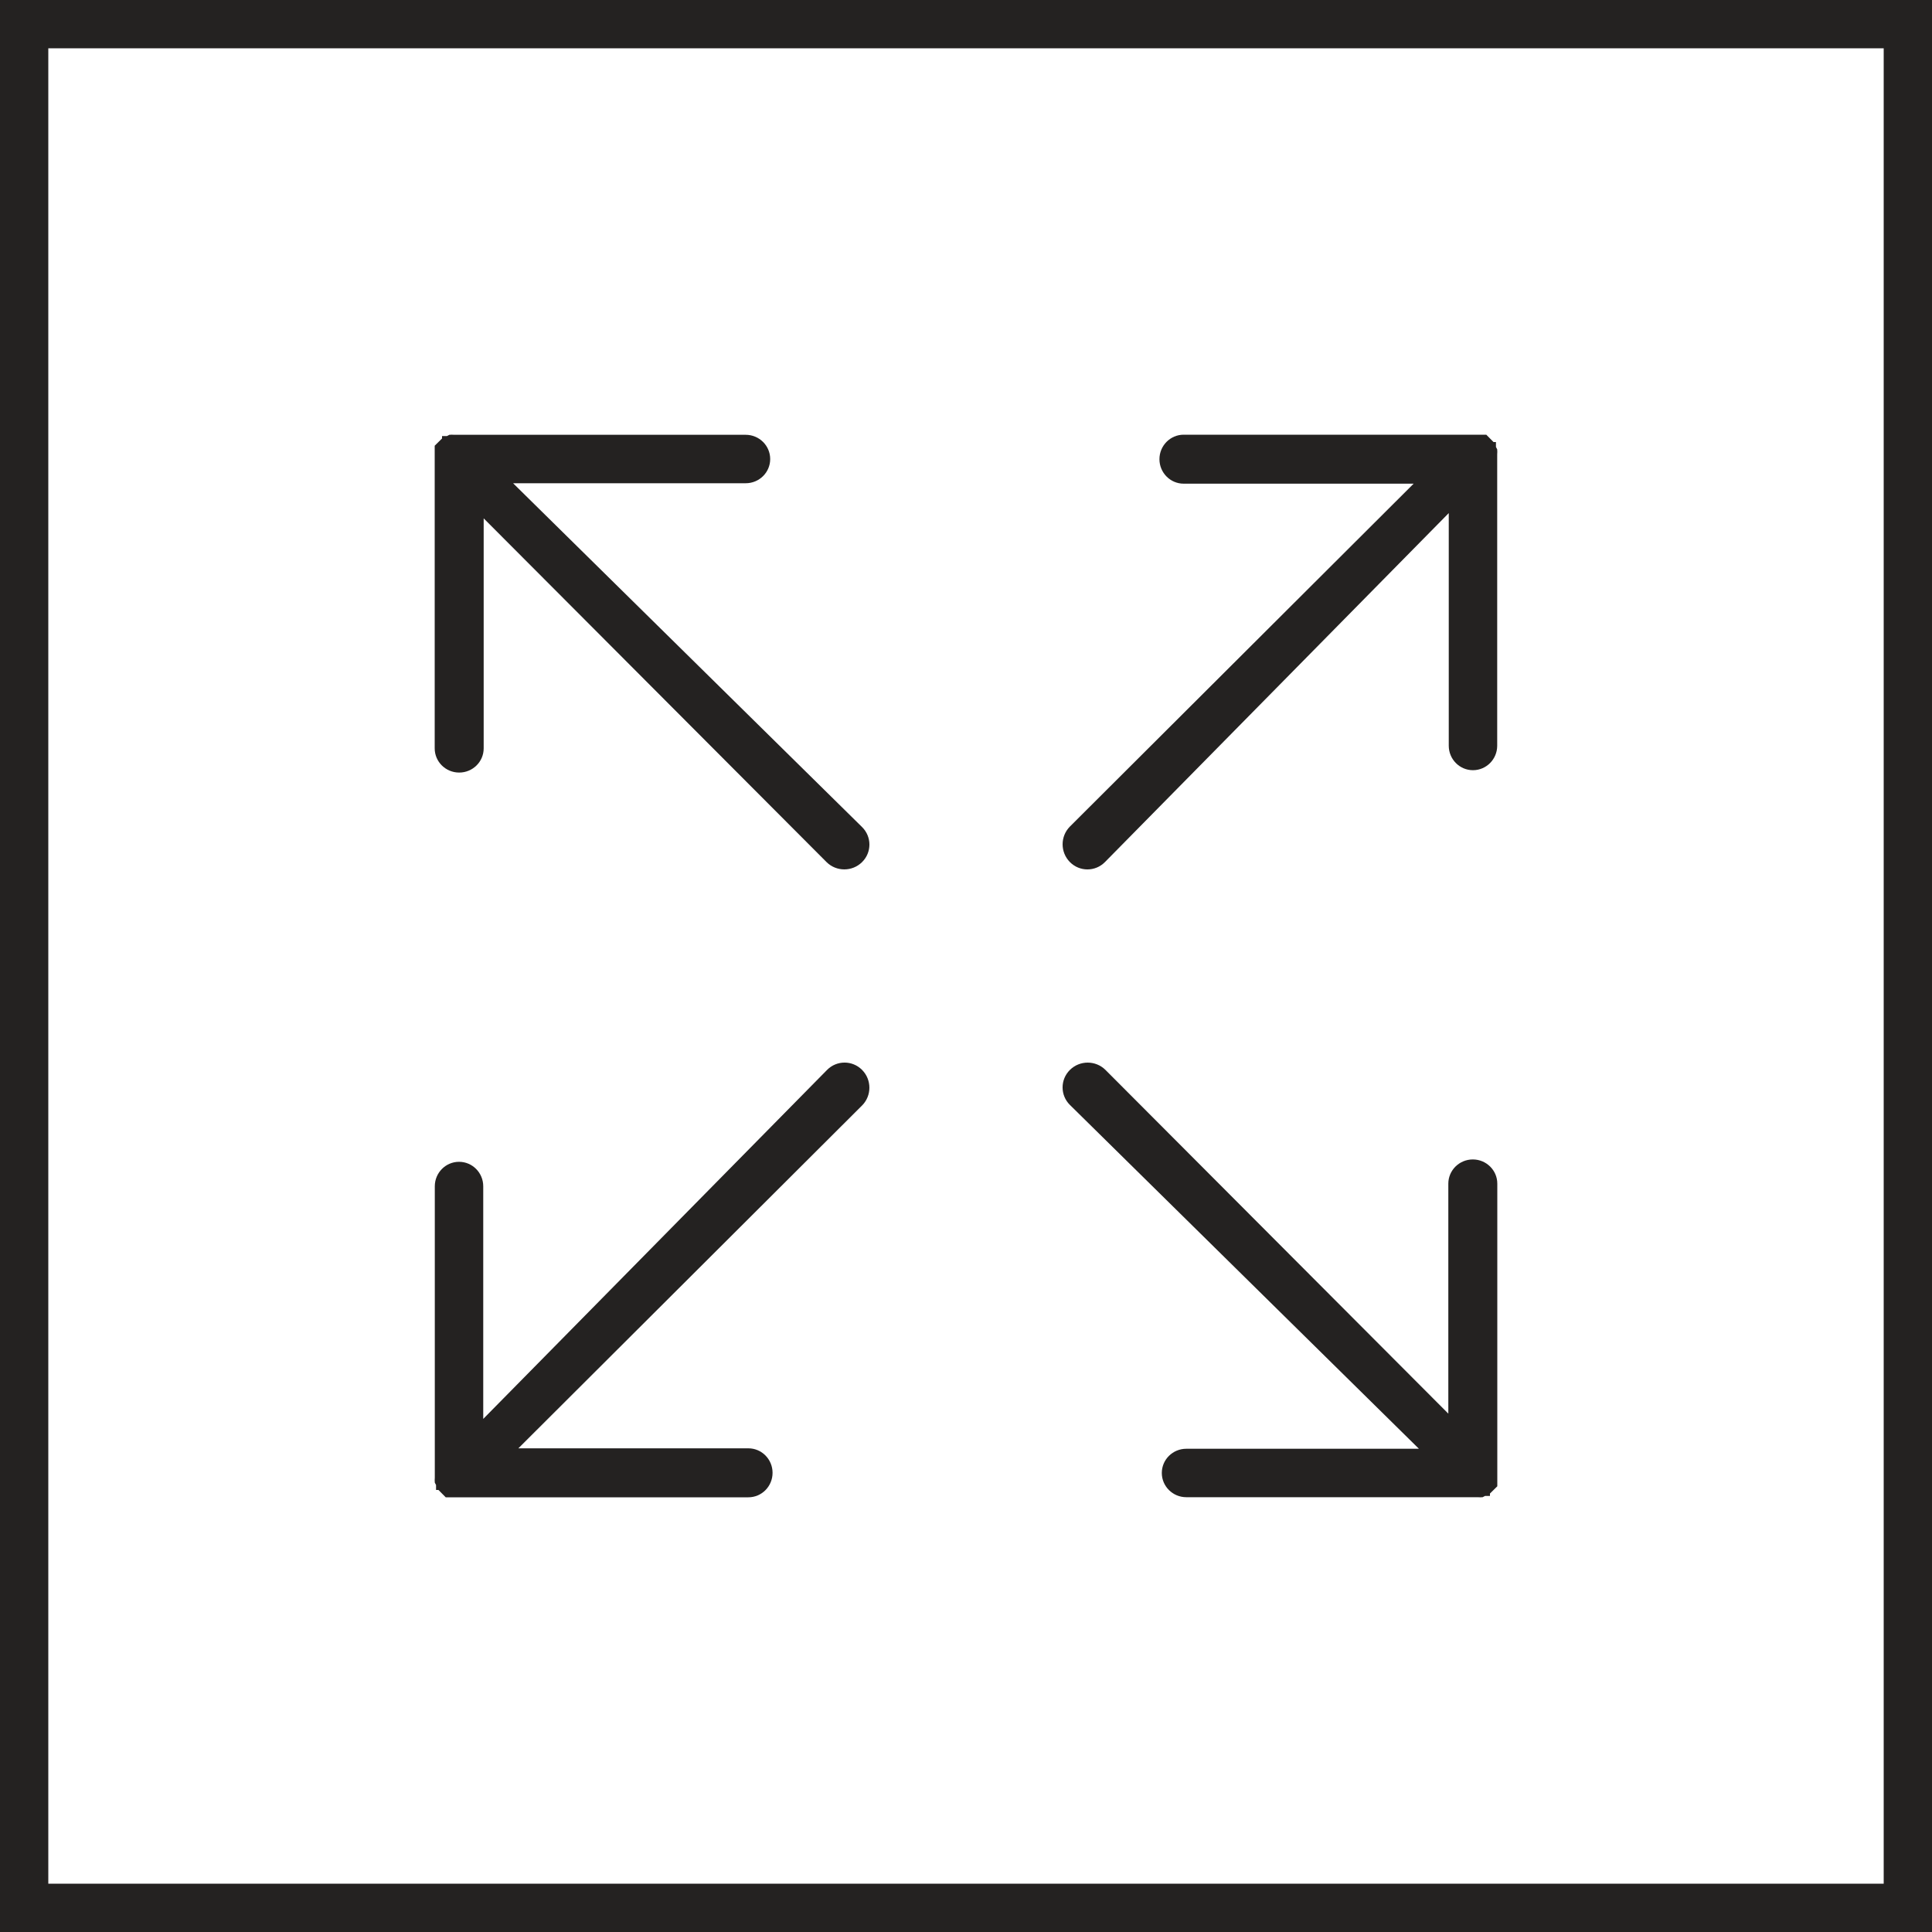
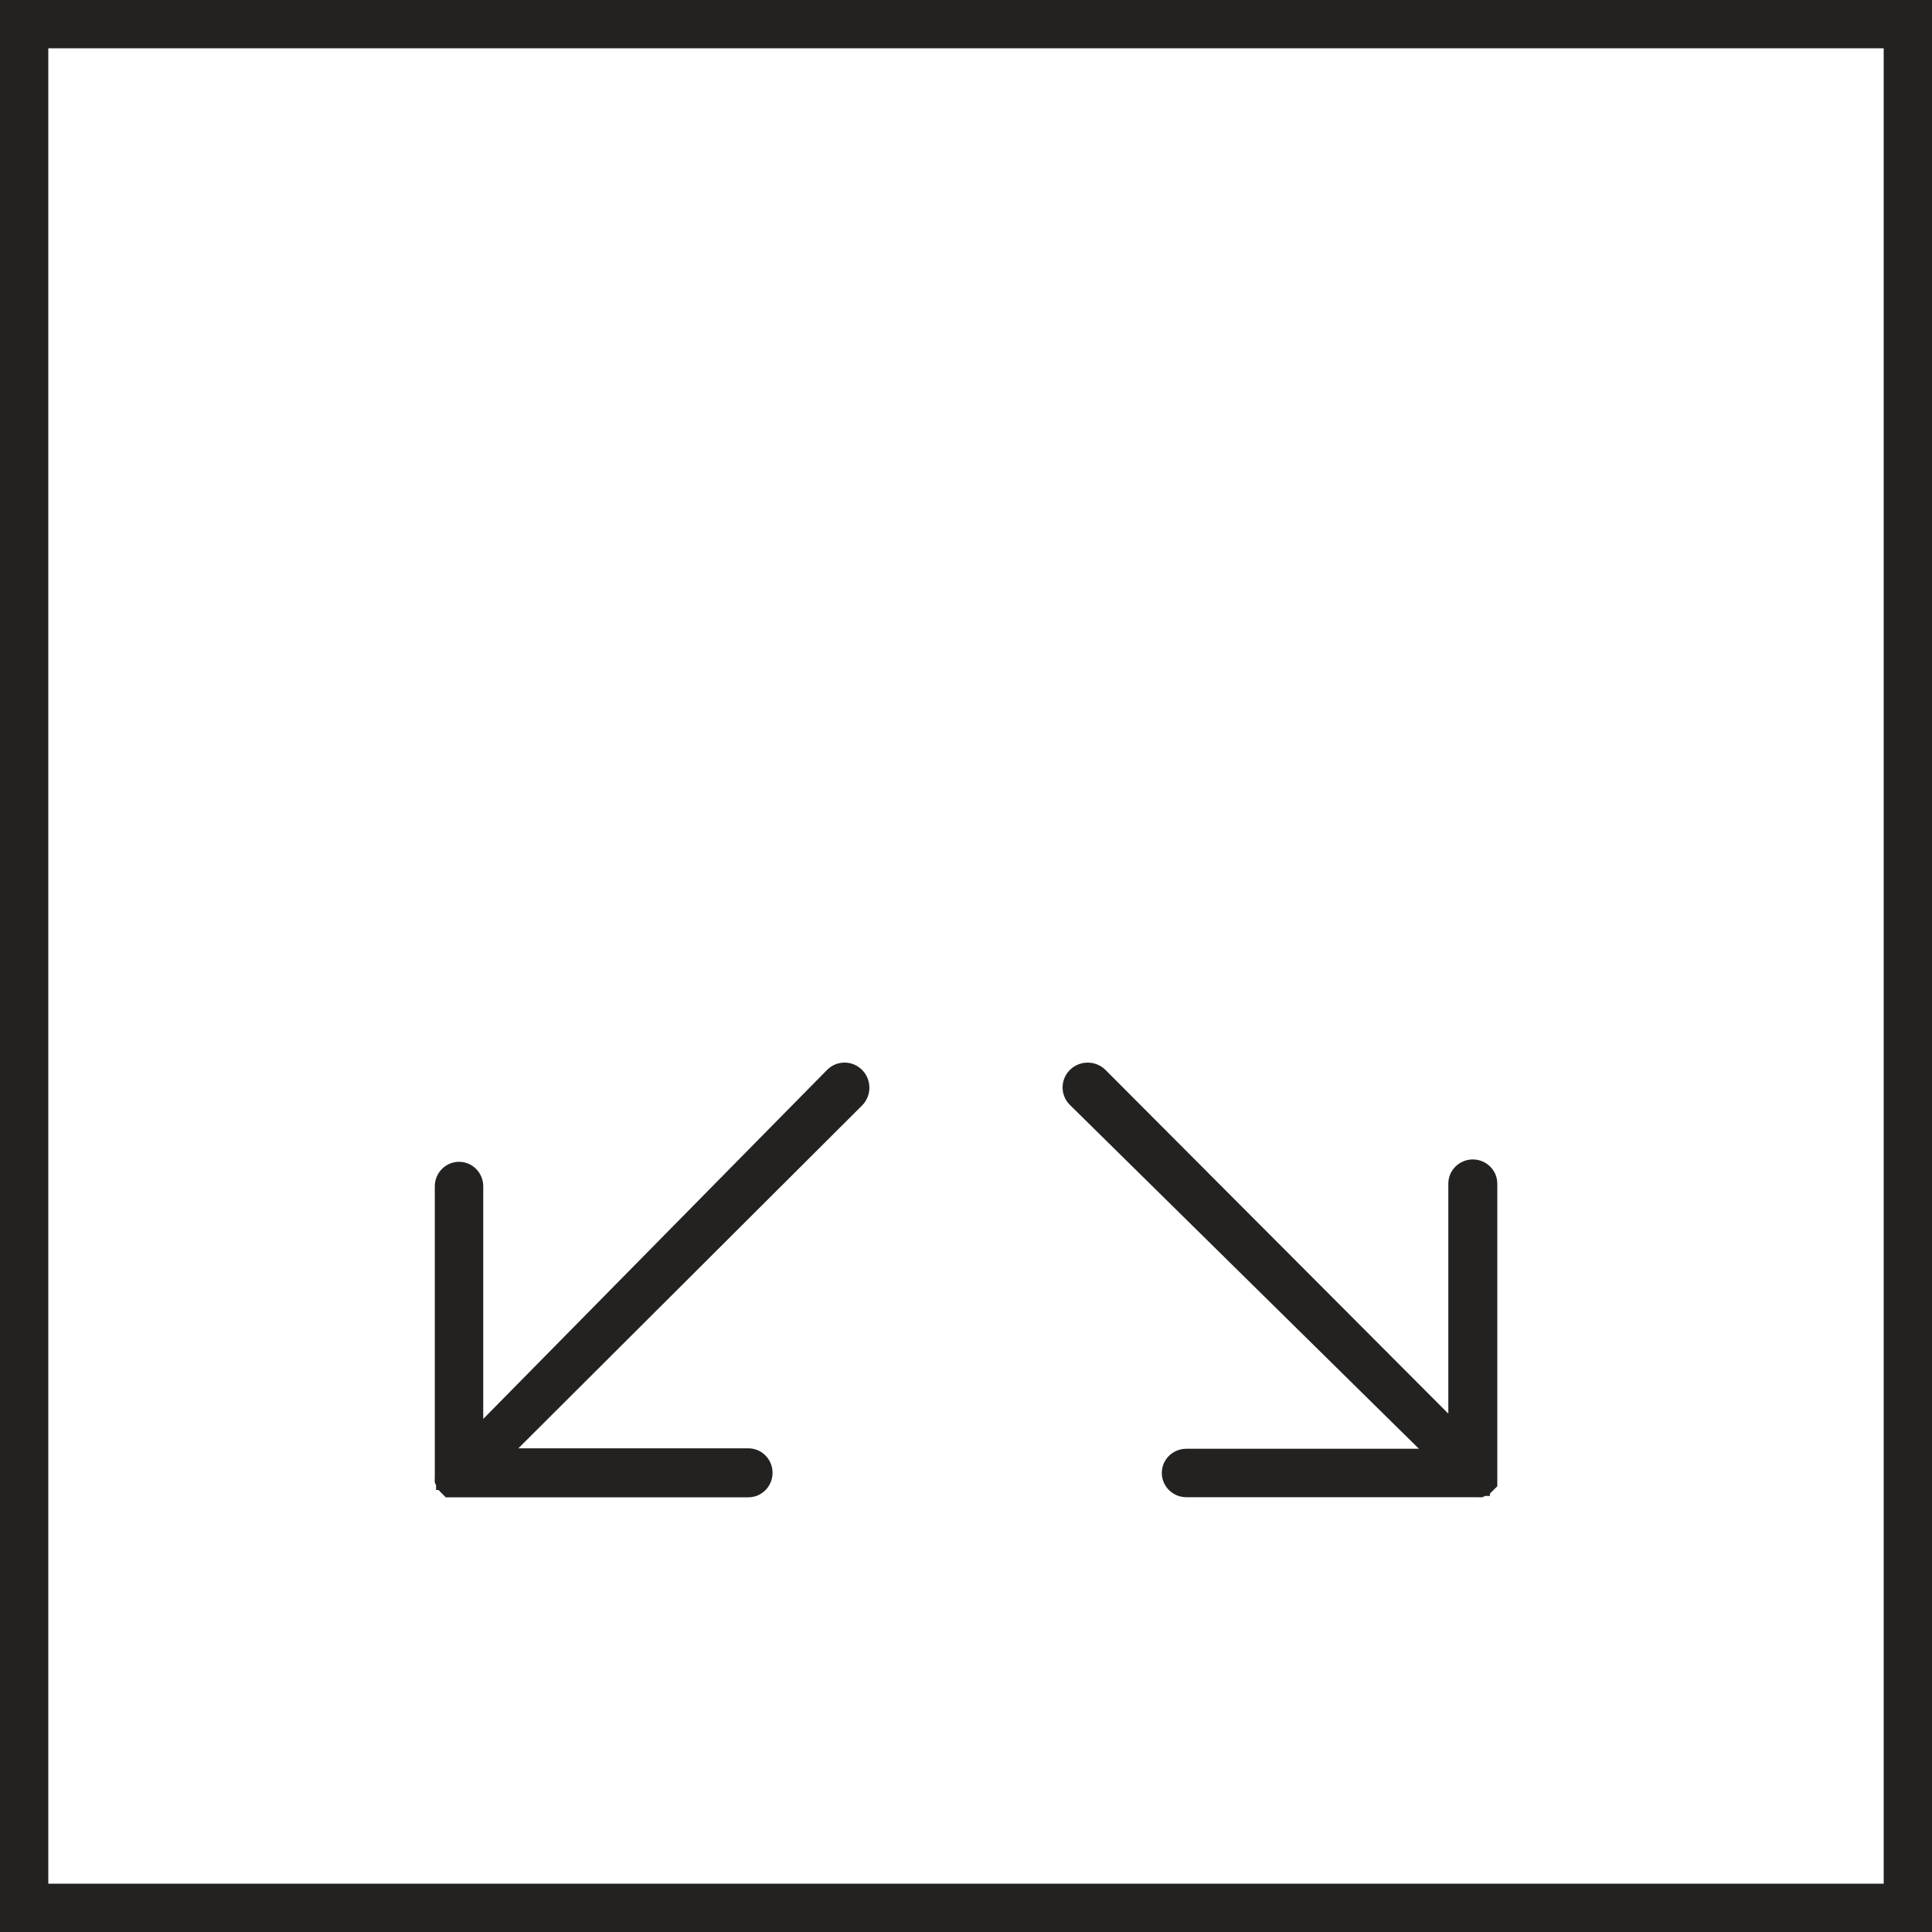
<svg xmlns="http://www.w3.org/2000/svg" width="40px" height="40px" viewBox="0 0 40 40" version="1.1">
  <title>full page</title>
  <desc>Created with Sketch.</desc>
  <defs />
  <g id="1436" stroke="none" stroke-width="1" fill="none" fill-rule="evenodd">
    <g id="XL_Vehicle_Color_Interior" transform="translate(-1381, -120)">
      <g id="full-page" transform="translate(1381, 120)">
        <g>
          <rect id="Rectangle" stroke="#242221" x="0.5" y="0.5" width="39" height="39" />
          <g id="icon-full-page" transform="translate(9, 9)" fill="#242221">
-             <path d="M21.972,0.254 L21.972,0.152 L21.922,0.152 L21.772,0 L15.506,0 C15.23,0 15.005,0.227 15.005,0.507 C15.005,0.787 15.23,1.014 15.506,1.014 L20.268,1.014 L13.151,8.113 C12.95,8.316 12.95,8.645 13.151,8.848 C13.351,9.051 13.677,9.051 13.877,8.848 L20.995,1.623 L20.995,6.439 C20.995,6.719 21.219,6.946 21.496,6.946 C21.773,6.946 21.998,6.719 21.998,6.439 L21.998,0.406 C22.001,0.372 22.001,0.338 21.998,0.304 L21.972,0.254 Z" id="Fill-4" />
            <path d="M21.972,13.254 L21.972,13.152 L21.922,13.152 L21.772,13 L15.506,13 C15.23,13 15.005,13.227 15.005,13.507 C15.005,13.787 15.23,14.014 15.506,14.014 L20.268,14.014 L13.151,21.113 C12.95,21.316 12.95,21.645 13.151,21.848 C13.351,22.051 13.677,22.051 13.877,21.848 L20.995,14.623 L20.995,19.439 C20.995,19.719 21.219,19.946 21.496,19.946 C21.773,19.946 21.998,19.719 21.998,19.439 L21.998,13.406 C22.001,13.372 22.001,13.338 21.998,13.304 L21.972,13.254 Z" id="Fill-4" transform="translate(17.5, 17.5) rotate(90) translate(-17.5, -17.5) " />
            <path d="M0.028,21.746 L0.028,21.848 L0.078,21.848 L0.228,22 L6.494,22 C6.771,22 6.995,21.773 6.995,21.493 C6.995,21.213 6.771,20.986 6.494,20.986 L1.732,20.986 L8.849,13.887 C9.05,13.684 9.05,13.355 8.849,13.152 C8.649,12.949 8.323,12.949 8.123,13.152 L1.005,20.377 L1.005,15.561 C1.005,15.281 0.781,15.054 0.504,15.054 C0.227,15.054 0.002,15.281 0.002,15.561 L0.002,21.594 C-0.001,21.628 -0.001,21.662 0.002,21.696 L0.028,21.746 Z" id="Fill-1" />
-             <path d="M0.028,8.746 L0.028,8.848 L0.078,8.848 L0.228,9 L6.494,9 C6.771,9 6.995,8.773 6.995,8.493 C6.995,8.213 6.771,7.986 6.494,7.986 L1.732,7.986 L8.849,0.887 C9.05,0.684 9.05,0.355 8.849,0.152 C8.649,-0.051 8.323,-0.051 8.123,0.152 L1.005,7.377 L1.005,2.561 C1.005,2.281 0.781,2.054 0.504,2.054 C0.227,2.054 0.002,2.281 0.002,2.561 L0.002,8.594 C-0.001,8.628 -0.001,8.662 0.002,8.696 L0.028,8.746 Z" id="Fill-1" transform="translate(4.5, 4.5) rotate(90) translate(-4.5, -4.5) " />
          </g>
        </g>
      </g>
    </g>
  </g>
</svg>